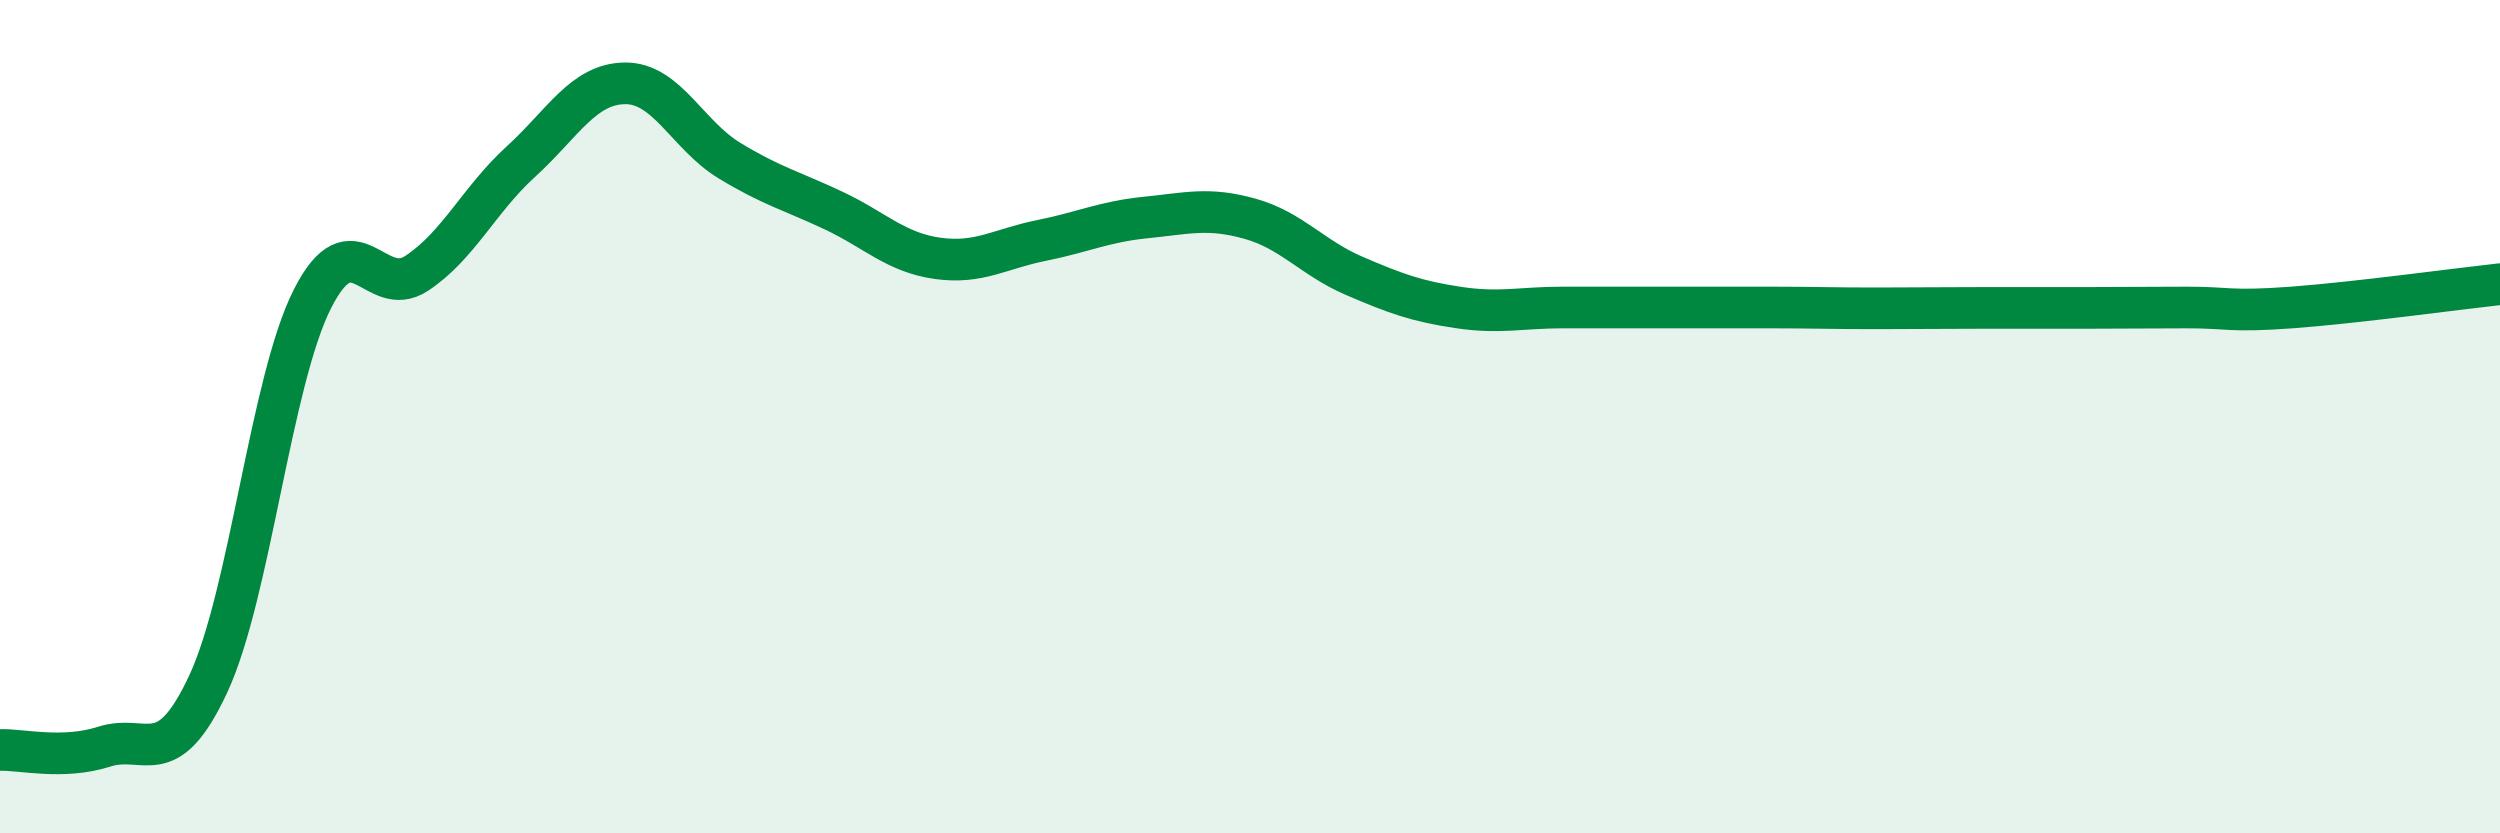
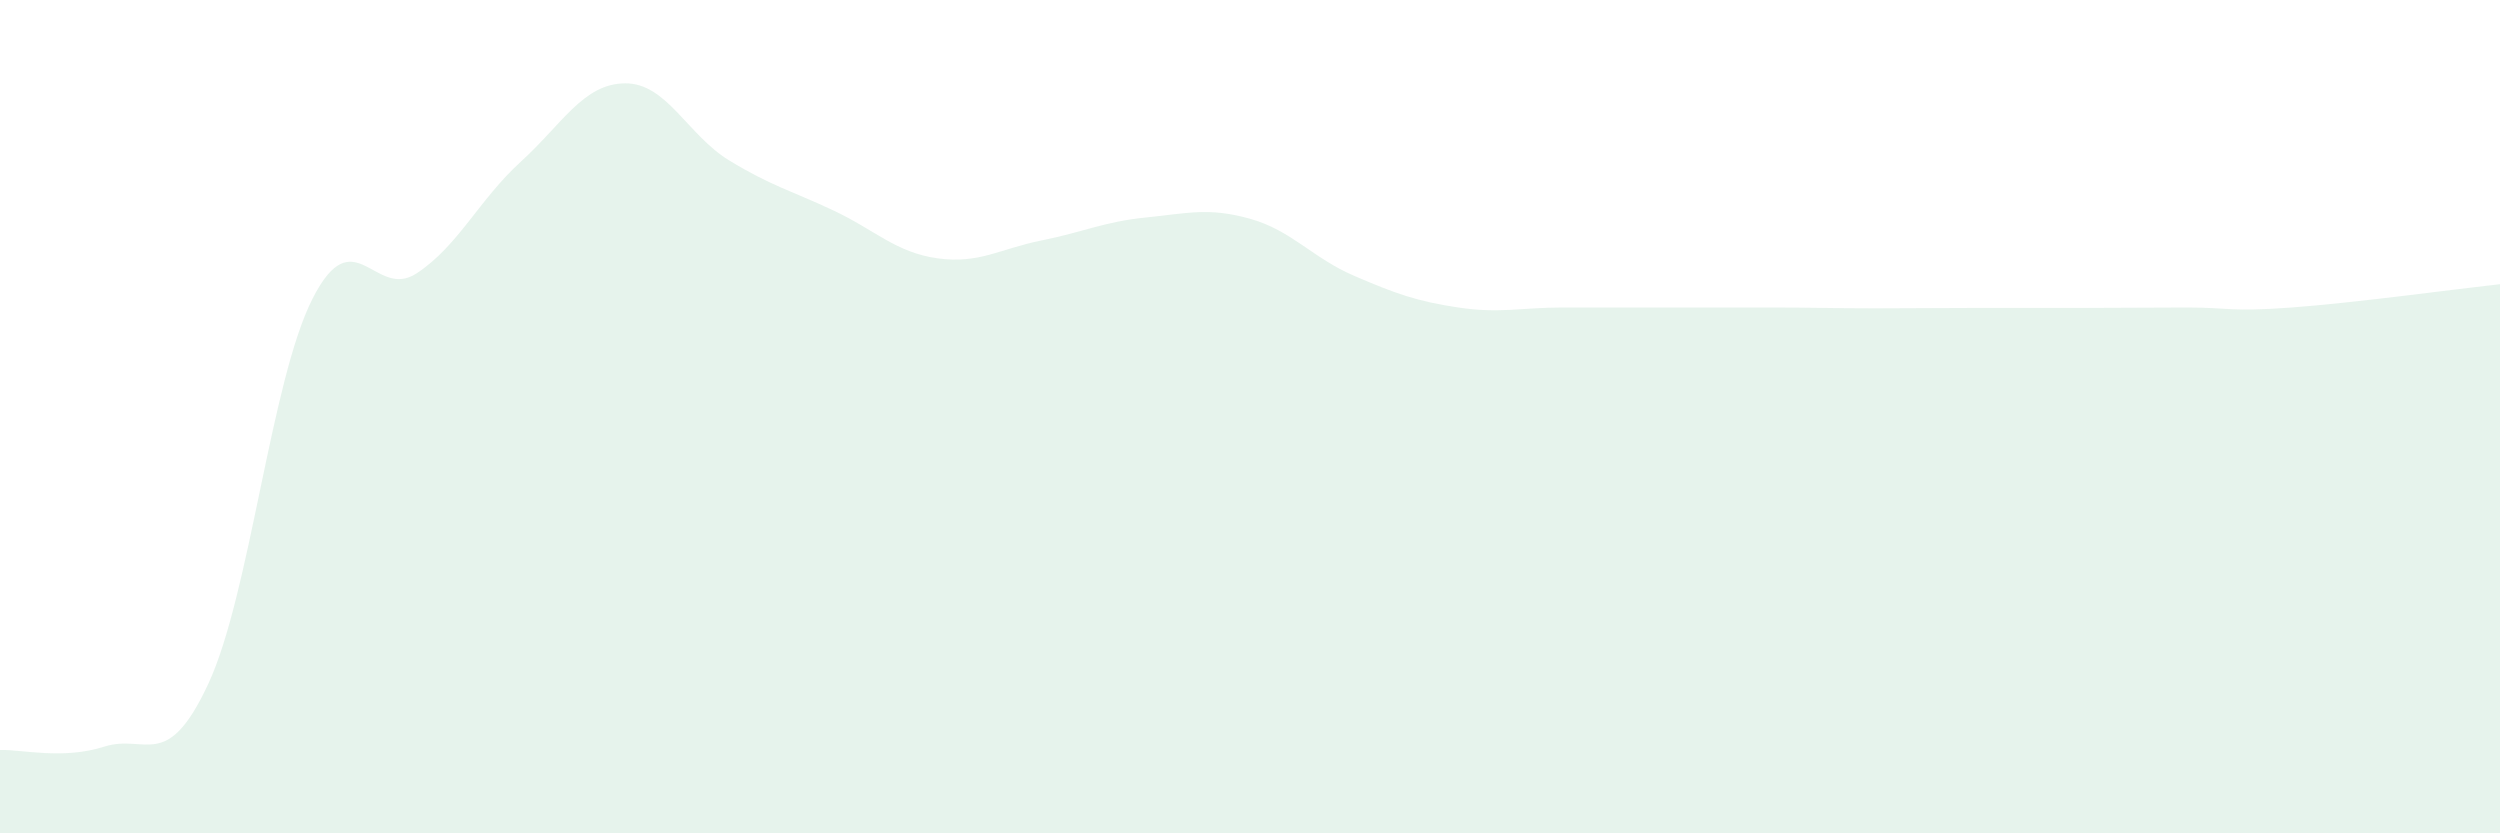
<svg xmlns="http://www.w3.org/2000/svg" width="60" height="20" viewBox="0 0 60 20">
  <path d="M 0,18 C 0.5,17.98 1.5,18.24 2.5,17.92 C 3.5,17.6 4,18.56 5,16.41 C 6,14.26 6.5,9.14 7.5,7.17 C 8.5,5.2 9,7.22 10,6.56 C 11,5.9 11.5,4.79 12.5,3.88 C 13.5,2.97 14,2.01 15,2 C 16,1.99 16.5,3.24 17.5,3.85 C 18.5,4.46 19,4.58 20,5.05 C 21,5.52 21.5,6.06 22.5,6.2 C 23.5,6.34 24,5.97 25,5.77 C 26,5.57 26.5,5.32 27.5,5.22 C 28.5,5.12 29,4.97 30,5.25 C 31,5.53 31.5,6.19 32.5,6.62 C 33.5,7.05 34,7.23 35,7.38 C 36,7.53 36.5,7.38 37.5,7.38 C 38.5,7.38 39,7.38 40,7.38 C 41,7.38 41.5,7.38 42.5,7.38 C 43.5,7.38 44,7.4 45,7.4 C 46,7.4 46.5,7.39 47.5,7.39 C 48.5,7.39 49,7.39 50,7.39 C 51,7.39 51.5,7.38 52.5,7.38 C 53.5,7.38 53.5,7.49 55,7.38 C 56.5,7.27 59,6.93 60,6.82L60 20L0 20Z" fill="#008740" opacity="0.1" stroke-linecap="round" stroke-linejoin="round" />
-   <path d="M 0,18 C 0.5,17.98 1.5,18.24 2.5,17.92 C 3.5,17.6 4,18.56 5,16.41 C 6,14.26 6.5,9.14 7.5,7.17 C 8.5,5.2 9,7.22 10,6.56 C 11,5.9 11.5,4.79 12.5,3.88 C 13.5,2.97 14,2.01 15,2 C 16,1.99 16.5,3.24 17.5,3.85 C 18.5,4.46 19,4.58 20,5.05 C 21,5.52 21.5,6.06 22.5,6.2 C 23.5,6.34 24,5.97 25,5.77 C 26,5.57 26.5,5.32 27.5,5.22 C 28.5,5.12 29,4.97 30,5.25 C 31,5.53 31.5,6.19 32.5,6.62 C 33.5,7.05 34,7.23 35,7.38 C 36,7.53 36.5,7.38 37.5,7.38 C 38.5,7.38 39,7.38 40,7.38 C 41,7.38 41.5,7.38 42.5,7.38 C 43.5,7.38 44,7.4 45,7.4 C 46,7.4 46.5,7.39 47.5,7.39 C 48.5,7.39 49,7.39 50,7.39 C 51,7.39 51.5,7.38 52.5,7.38 C 53.5,7.38 53.5,7.49 55,7.38 C 56.5,7.27 59,6.93 60,6.82" stroke="#008740" stroke-width="1" fill="none" stroke-linecap="round" stroke-linejoin="round" />
</svg>